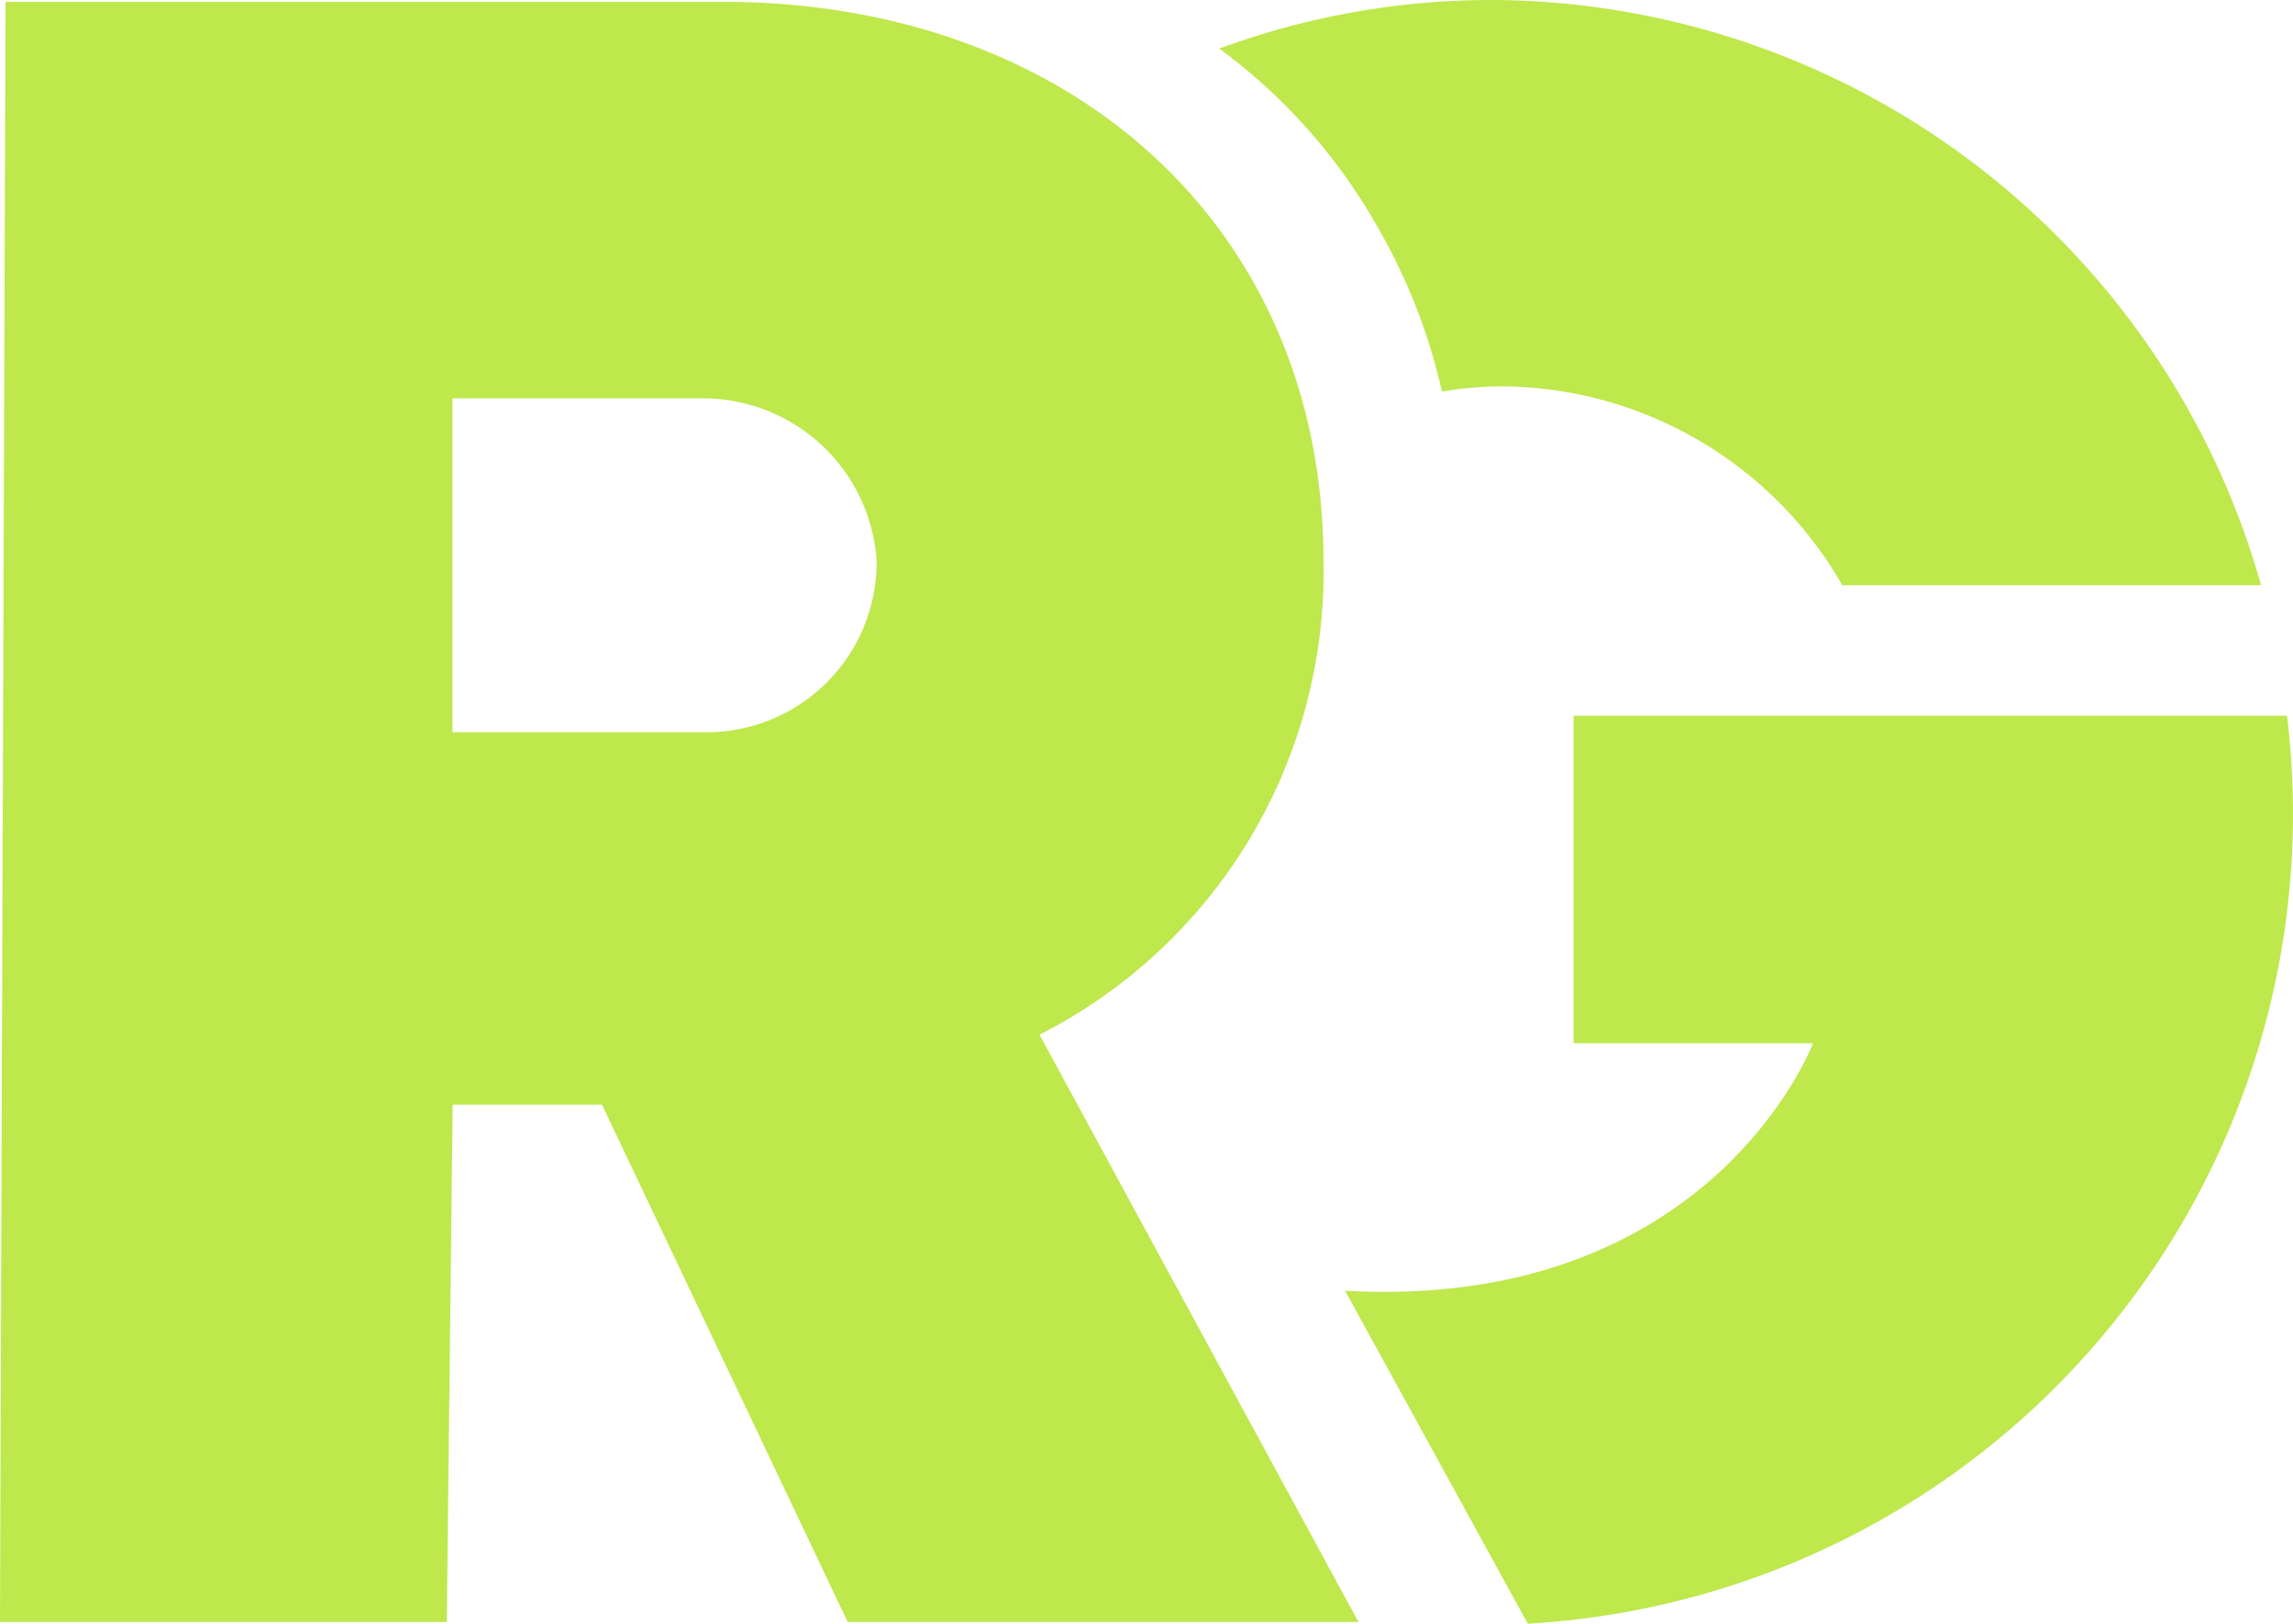
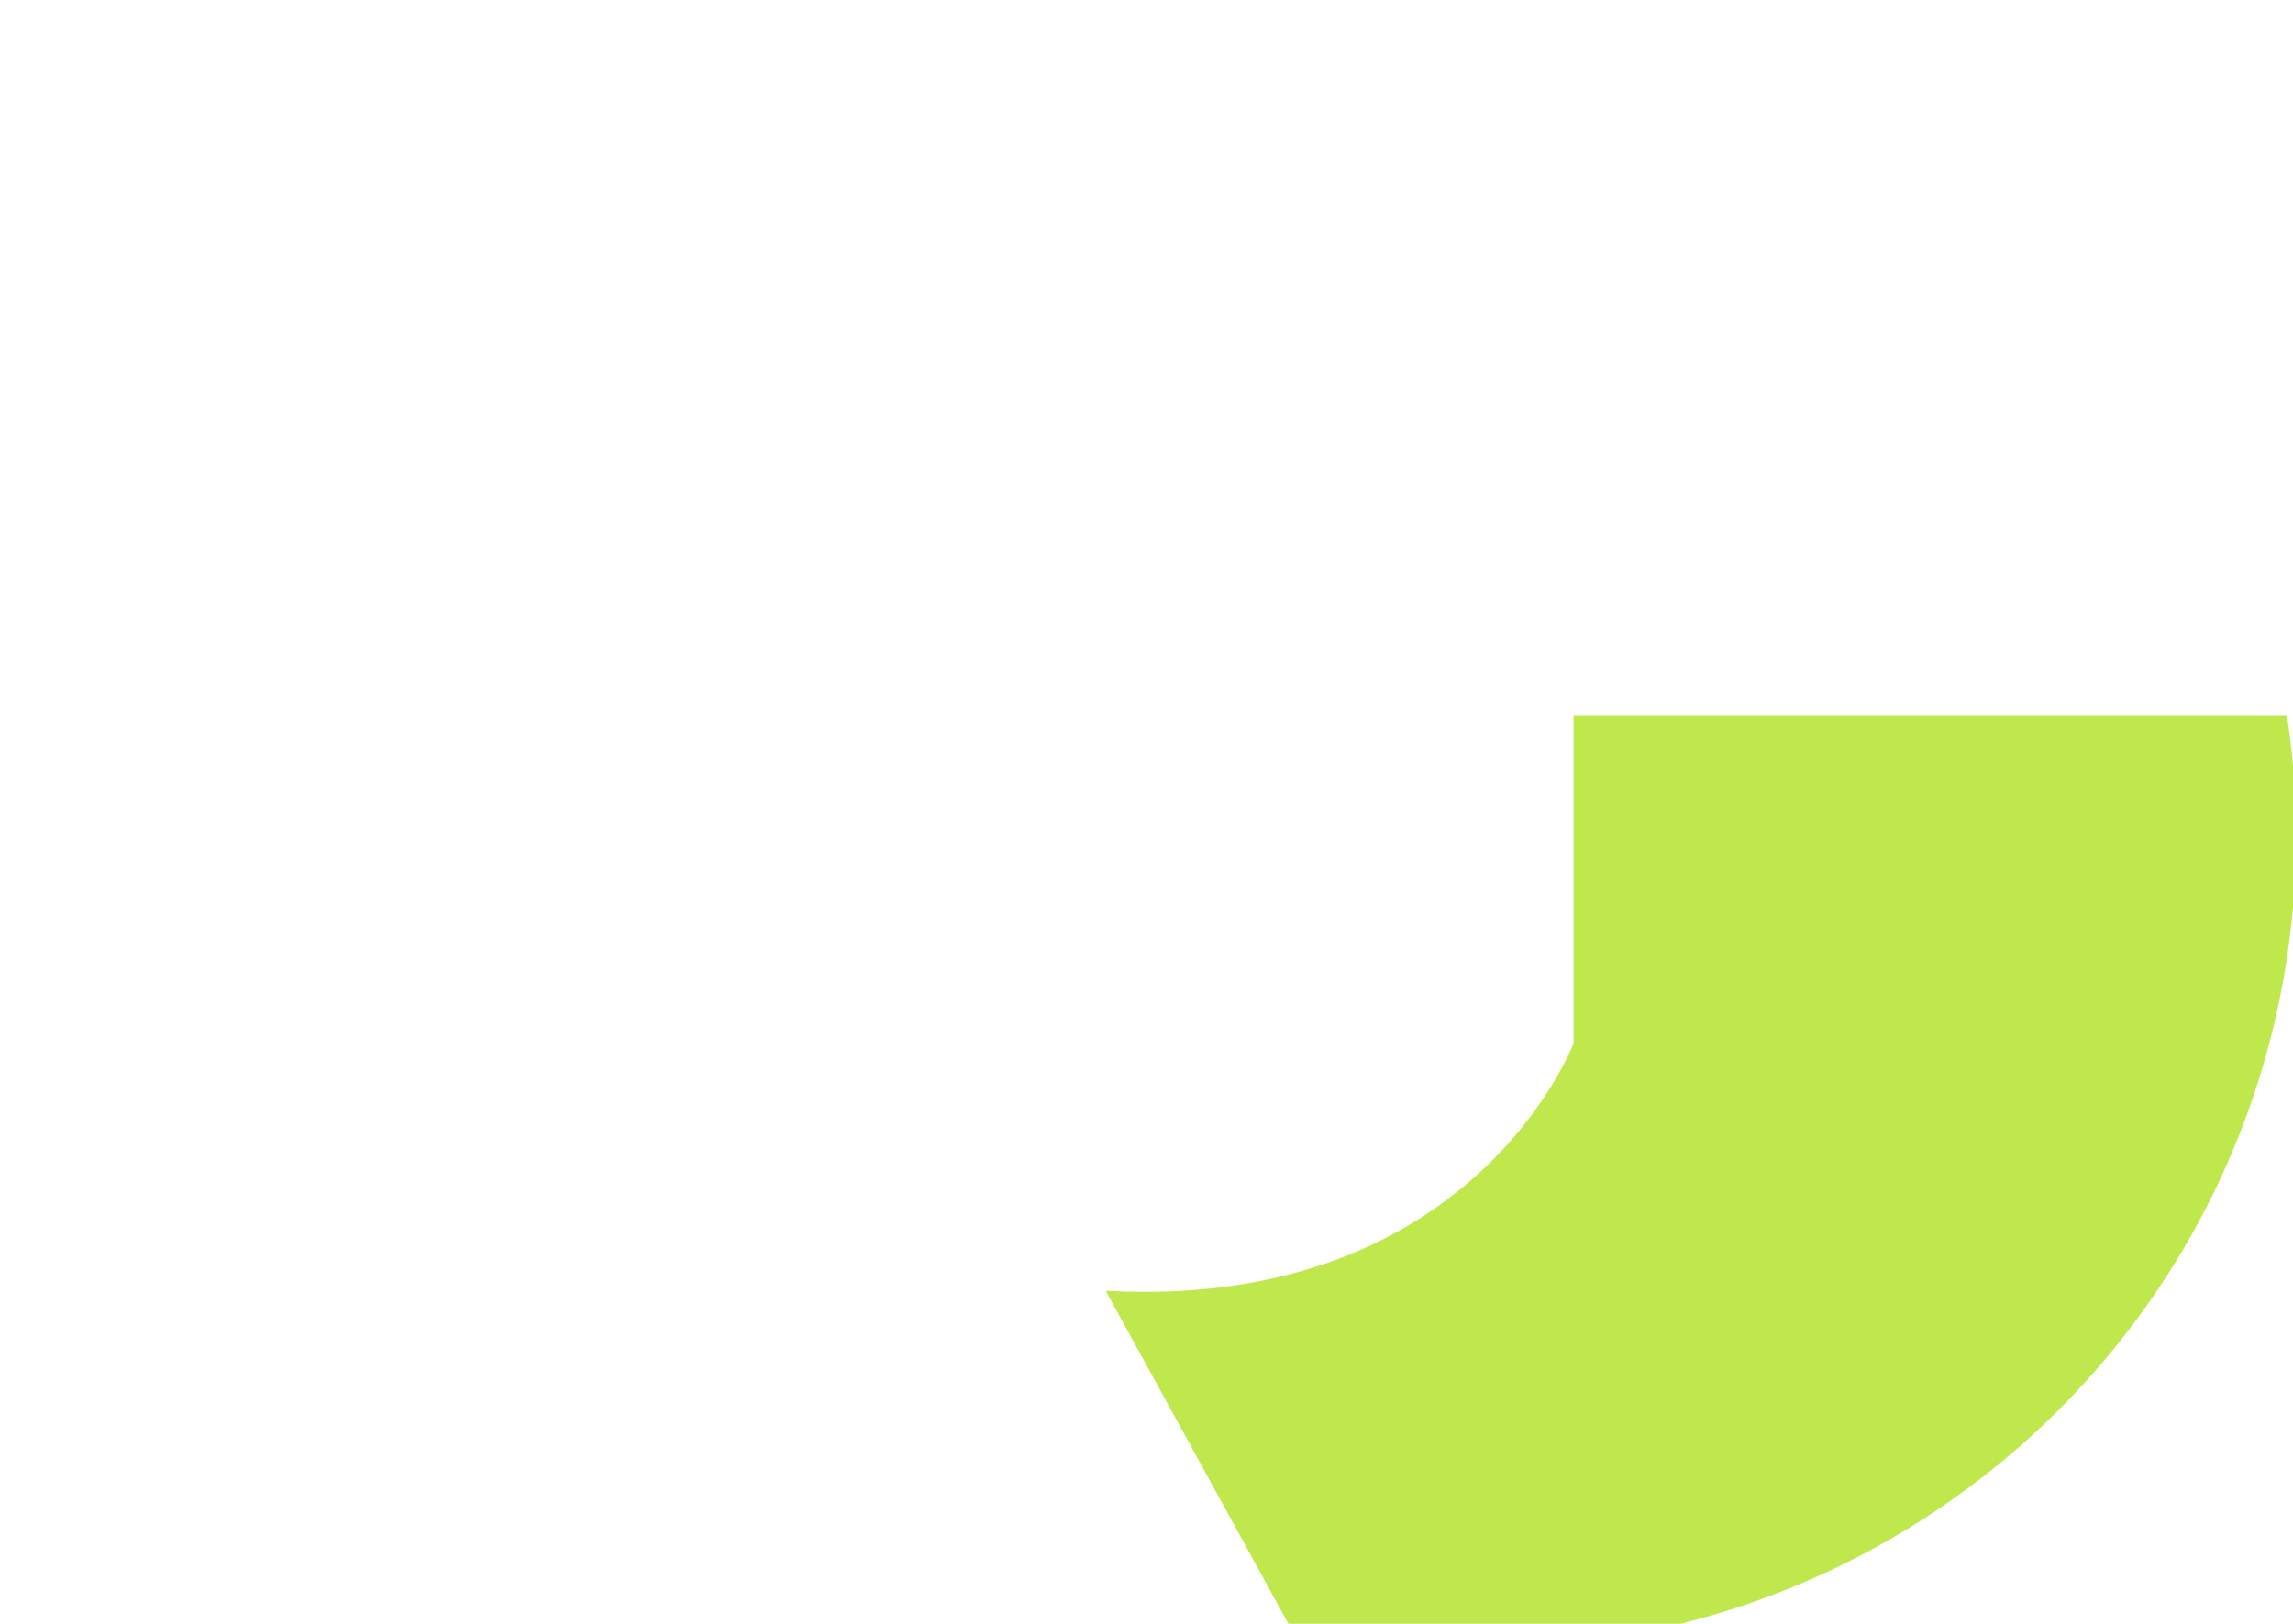
<svg xmlns="http://www.w3.org/2000/svg" width="38.822" height="27.497" viewBox="0 0 38.822 27.497">
  <g id="Grupo_65594" data-name="Grupo 65594" transform="translate(-25.936 -24.586)">
-     <path id="Trazado_42516" data-name="Trazado 42516" d="M30.787,3.9a9.9,9.9,0,0,1,1.058,2.731,6.252,6.252,0,0,1,1.05-.088,6.688,6.688,0,0,1,5.728,3.367h7.09A13.586,13.586,0,0,0,32.7,0a13.319,13.319,0,0,0-4.624.823A9.646,9.646,0,0,1,30.787,3.9" transform="translate(18.504 24.586)" fill="#bee84c" fill-rule="evenodd" />
-     <path id="Trazado_42517" data-name="Trazado 42517" d="M46.92,16.484H34.841V22.03h4.053s-1.706,4.535-7.922,4.191l3.093,5.638A13.738,13.738,0,0,0,46.92,16.484" transform="translate(17.737 20.223)" fill="#bee84c" fill-rule="evenodd" />
-     <path id="Trazado_42518" data-name="Trazado 42518" d="M22.407,9.51C22.407,3.9,18.173.041,12.234.041H.094L0,27.477H7.564l.1-8.76h2.528l4.16,8.76h8.647l-5.4-9.945A8.788,8.788,0,0,0,22.407,9.51m-10.514,2.9H7.66V6.756h4.252a2.947,2.947,0,0,1,2.93,2.754,2.882,2.882,0,0,1-2.95,2.9" transform="translate(25.936 24.576)" fill="#bee84c" fill-rule="evenodd" />
+     <path id="Trazado_42517" data-name="Trazado 42517" d="M46.92,16.484H34.841V22.03s-1.706,4.535-7.922,4.191l3.093,5.638A13.738,13.738,0,0,0,46.92,16.484" transform="translate(17.737 20.223)" fill="#bee84c" fill-rule="evenodd" />
  </g>
</svg>